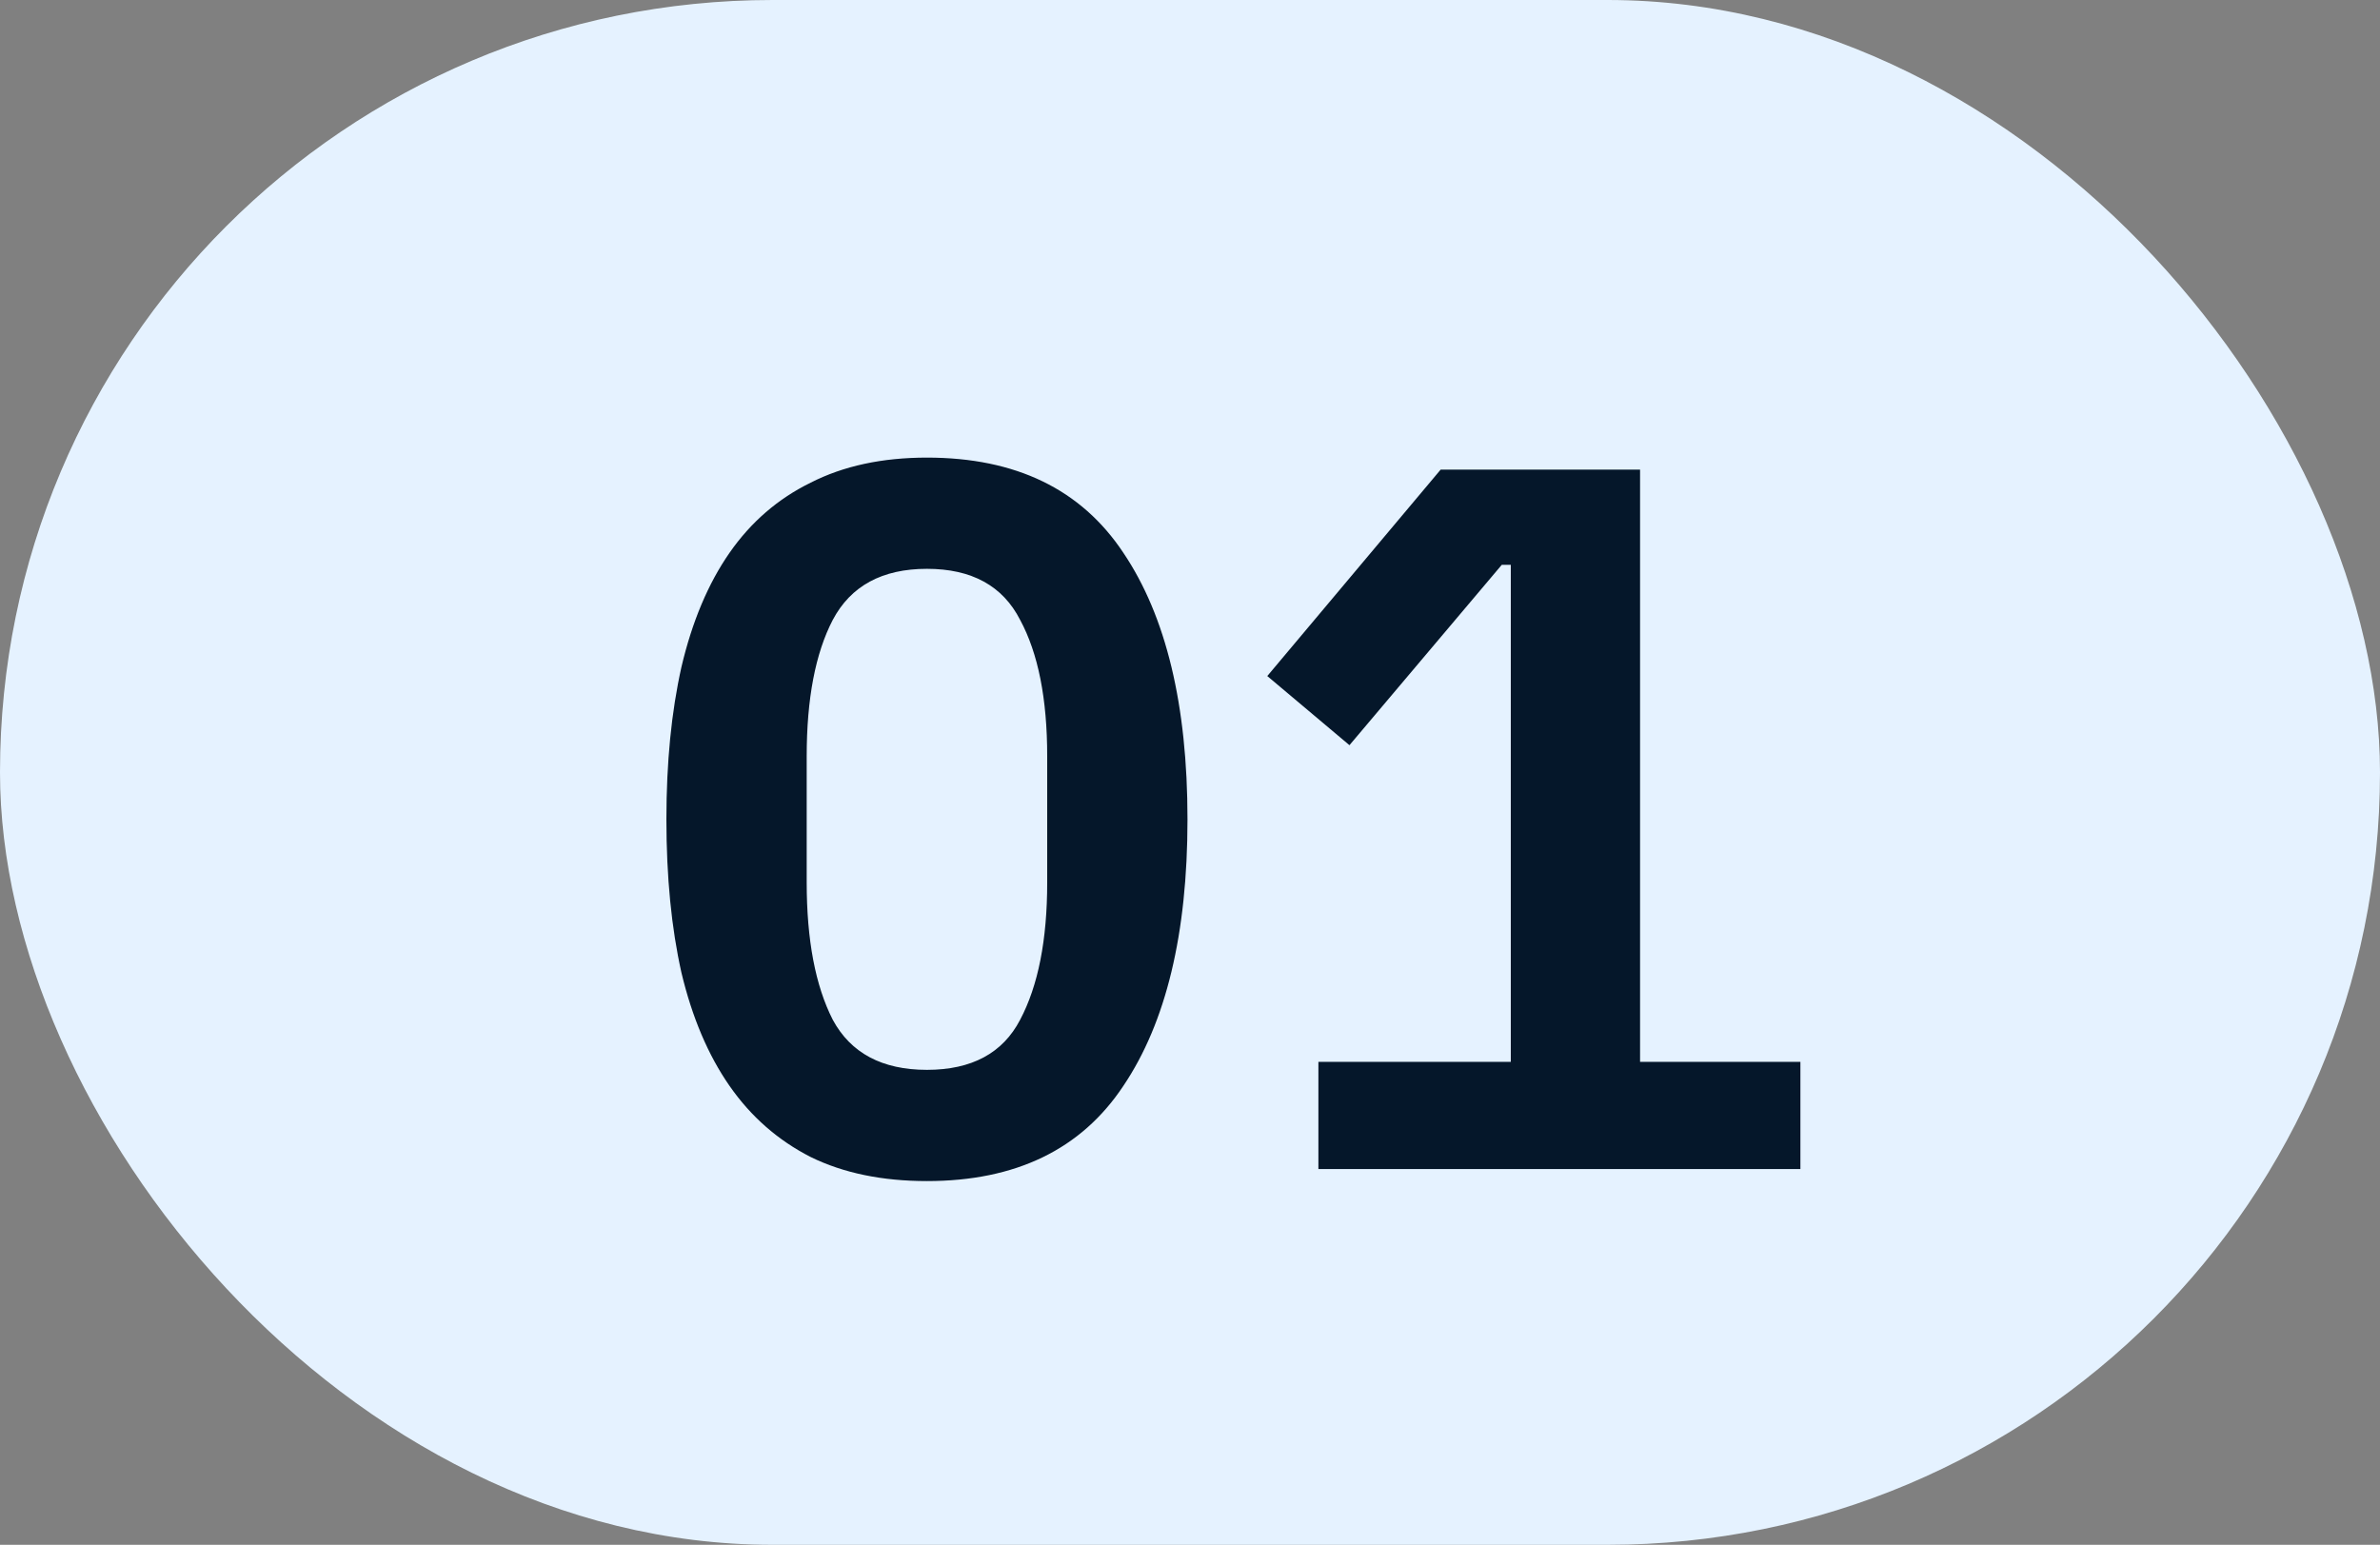
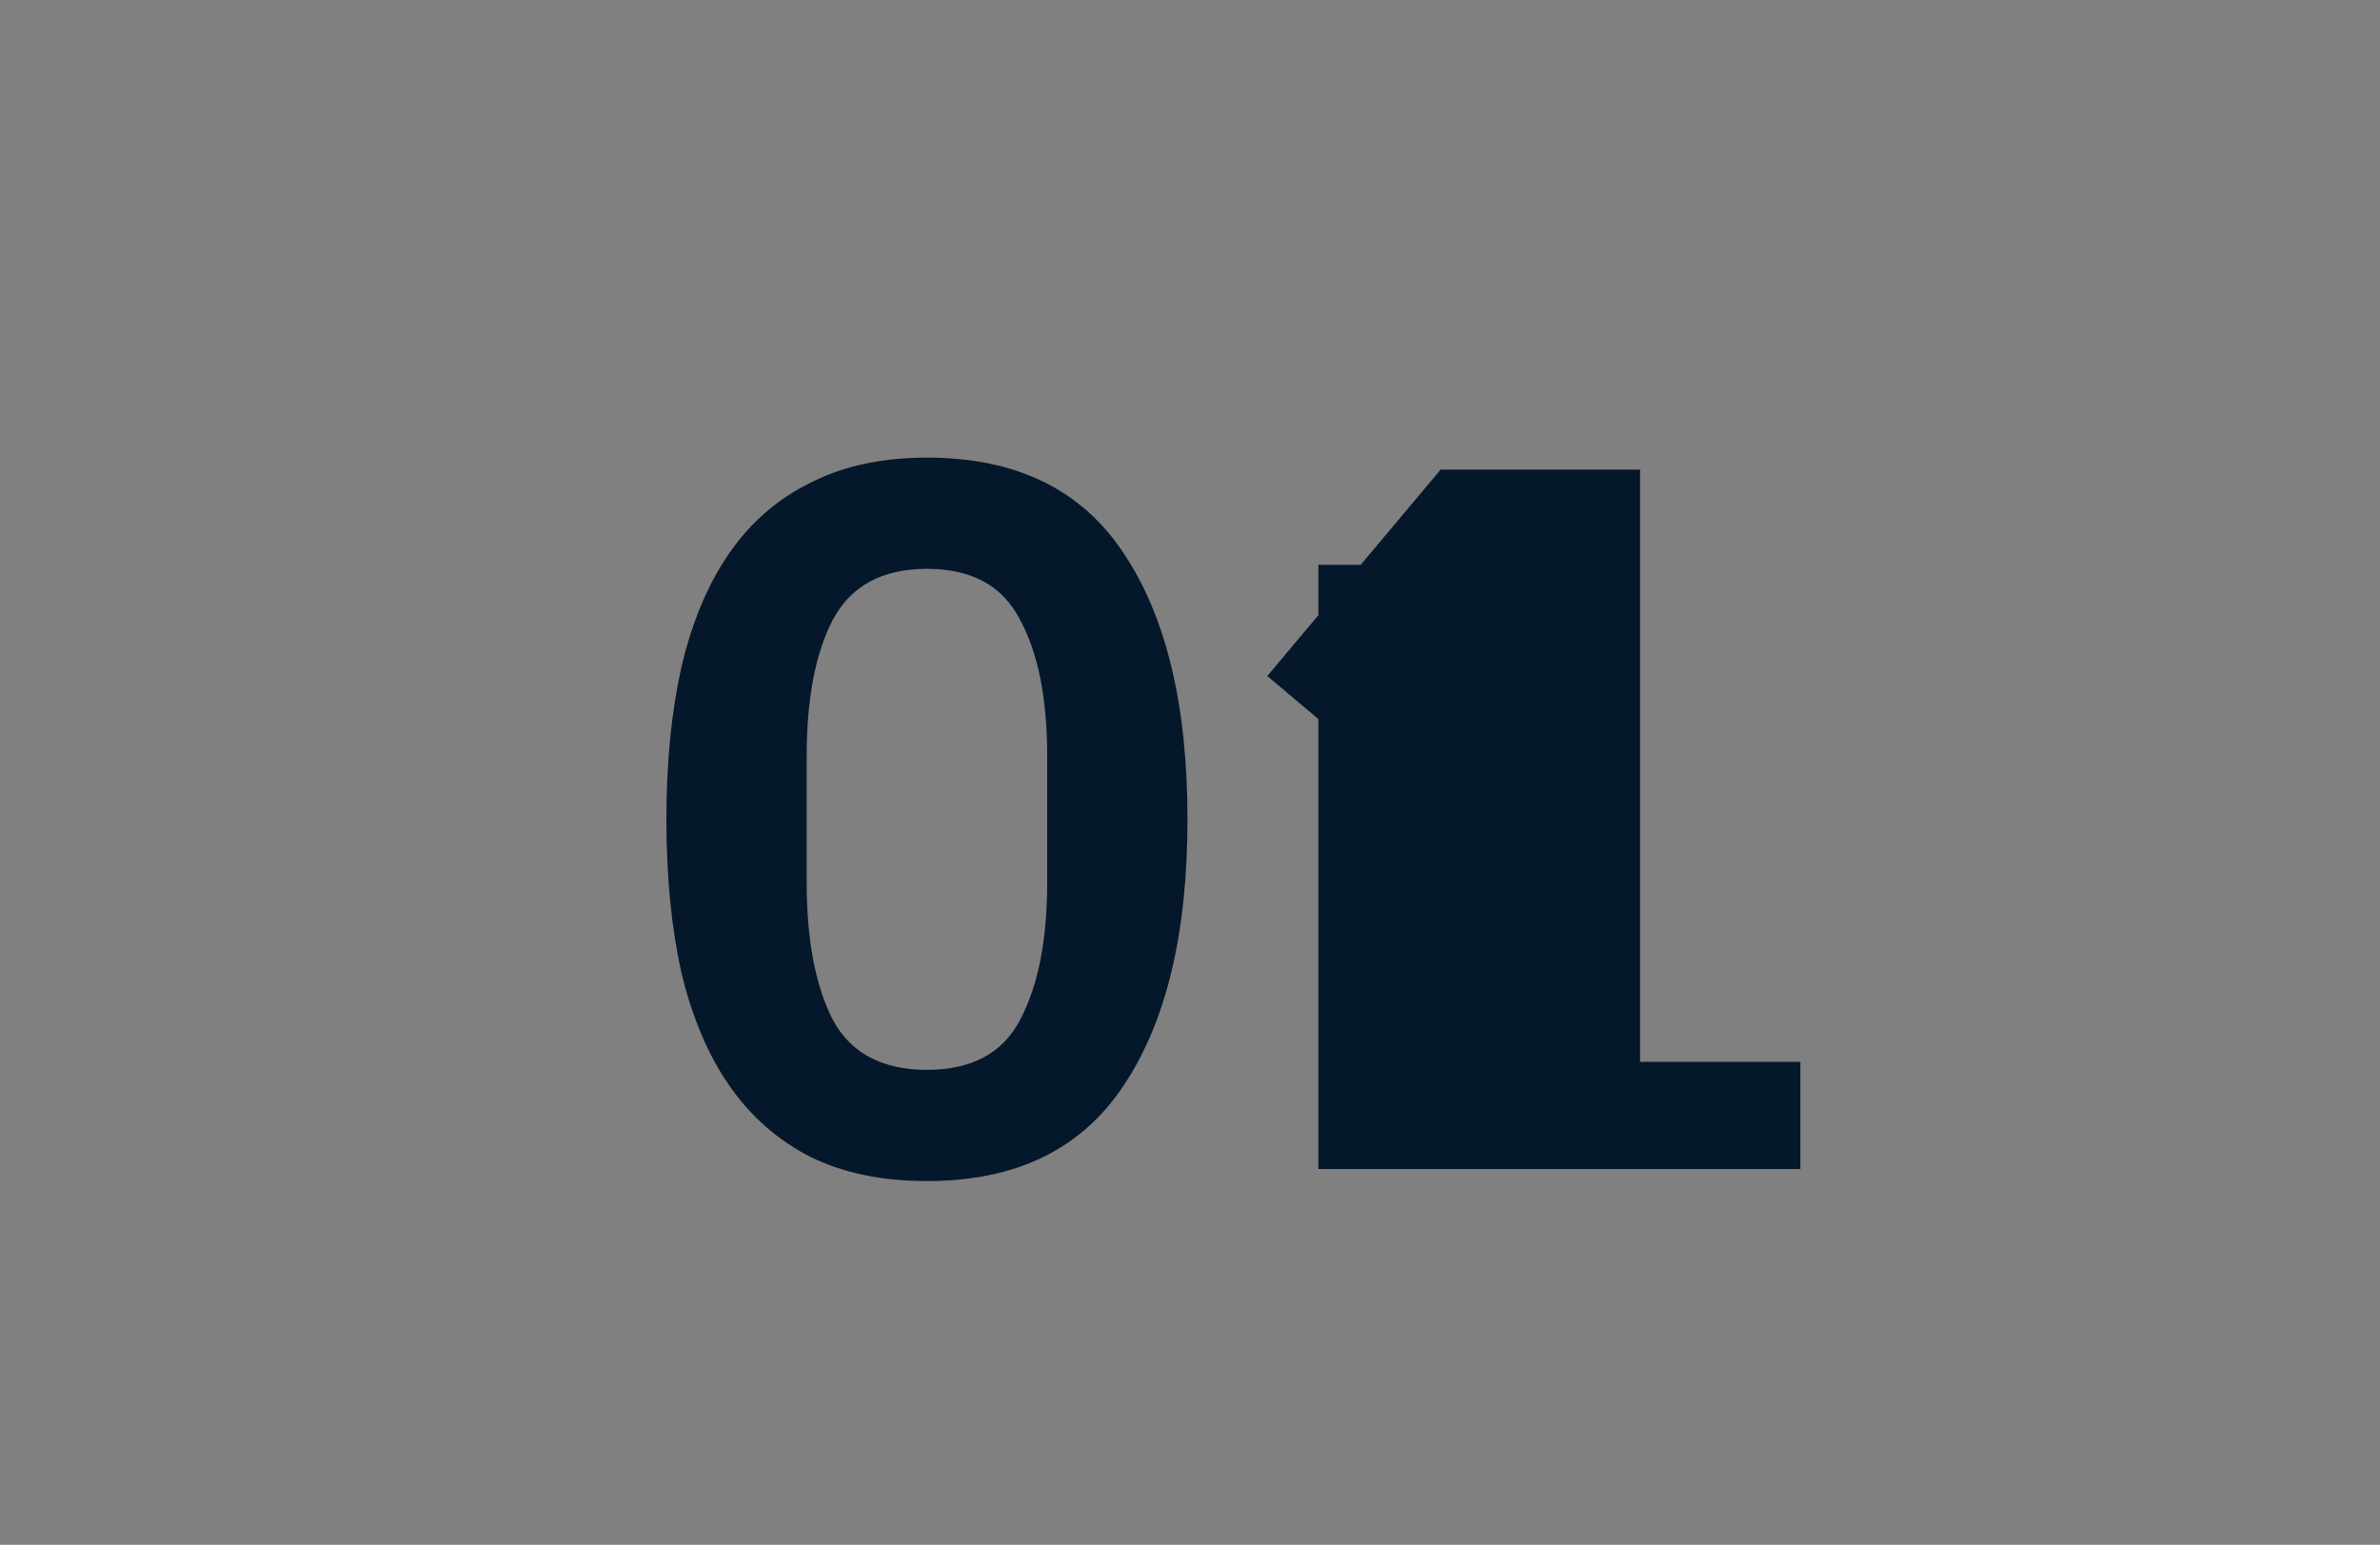
<svg xmlns="http://www.w3.org/2000/svg" width="57" height="37" viewBox="0 0 57 37" fill="none">
  <rect x="0" y="0" width="57" height="37" fill="#808080" stroke="none" />
-   <rect width="57" height="37" rx="18.5" fill="#E5F2FF" />
-   <path d="M22.2 28.288C21.128 28.288 20.2 28.096 19.416 27.712C18.632 27.312 17.984 26.744 17.472 26.008C16.96 25.272 16.576 24.368 16.32 23.296C16.08 22.224 15.96 21 15.96 19.624C15.96 18.264 16.08 17.048 16.32 15.976C16.576 14.888 16.96 13.976 17.472 13.24C17.984 12.504 18.632 11.944 19.416 11.56C20.2 11.16 21.128 10.96 22.2 10.96C24.328 10.96 25.896 11.72 26.904 13.24C27.928 14.76 28.44 16.888 28.44 19.624C28.44 22.36 27.928 24.488 26.904 26.008C25.896 27.528 24.328 28.288 22.2 28.288ZM22.2 25.624C23.272 25.624 24.016 25.224 24.432 24.424C24.864 23.608 25.08 22.512 25.08 21.136V18.112C25.08 16.736 24.864 15.648 24.432 14.848C24.016 14.032 23.272 13.624 22.2 13.624C21.128 13.624 20.376 14.032 19.944 14.848C19.528 15.648 19.32 16.736 19.32 18.112V21.136C19.32 22.512 19.528 23.608 19.944 24.424C20.376 25.224 21.128 25.624 22.2 25.624ZM31.575 28V25.432H36.183V13.528H35.967L32.319 17.848L30.351 16.192L34.503 11.248H39.279V25.432H43.119V28H31.575Z" fill="#05172A" />
+   <path d="M22.2 28.288C21.128 28.288 20.2 28.096 19.416 27.712C18.632 27.312 17.984 26.744 17.472 26.008C16.96 25.272 16.576 24.368 16.32 23.296C16.08 22.224 15.96 21 15.96 19.624C15.96 18.264 16.08 17.048 16.32 15.976C16.576 14.888 16.96 13.976 17.472 13.24C17.984 12.504 18.632 11.944 19.416 11.56C20.2 11.16 21.128 10.96 22.2 10.96C24.328 10.96 25.896 11.72 26.904 13.24C27.928 14.76 28.44 16.888 28.44 19.624C28.44 22.36 27.928 24.488 26.904 26.008C25.896 27.528 24.328 28.288 22.2 28.288ZM22.2 25.624C23.272 25.624 24.016 25.224 24.432 24.424C24.864 23.608 25.08 22.512 25.08 21.136V18.112C25.08 16.736 24.864 15.648 24.432 14.848C24.016 14.032 23.272 13.624 22.2 13.624C21.128 13.624 20.376 14.032 19.944 14.848C19.528 15.648 19.32 16.736 19.32 18.112V21.136C19.32 22.512 19.528 23.608 19.944 24.424C20.376 25.224 21.128 25.624 22.2 25.624ZM31.575 28V25.432V13.528H35.967L32.319 17.848L30.351 16.192L34.503 11.248H39.279V25.432H43.119V28H31.575Z" fill="#05172A" />
</svg>